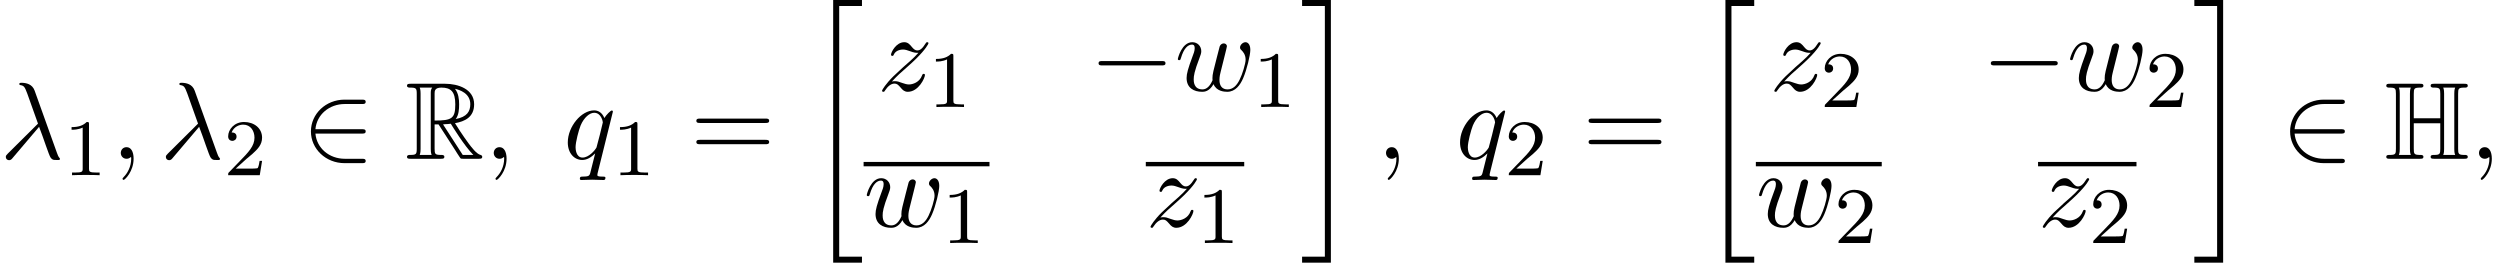
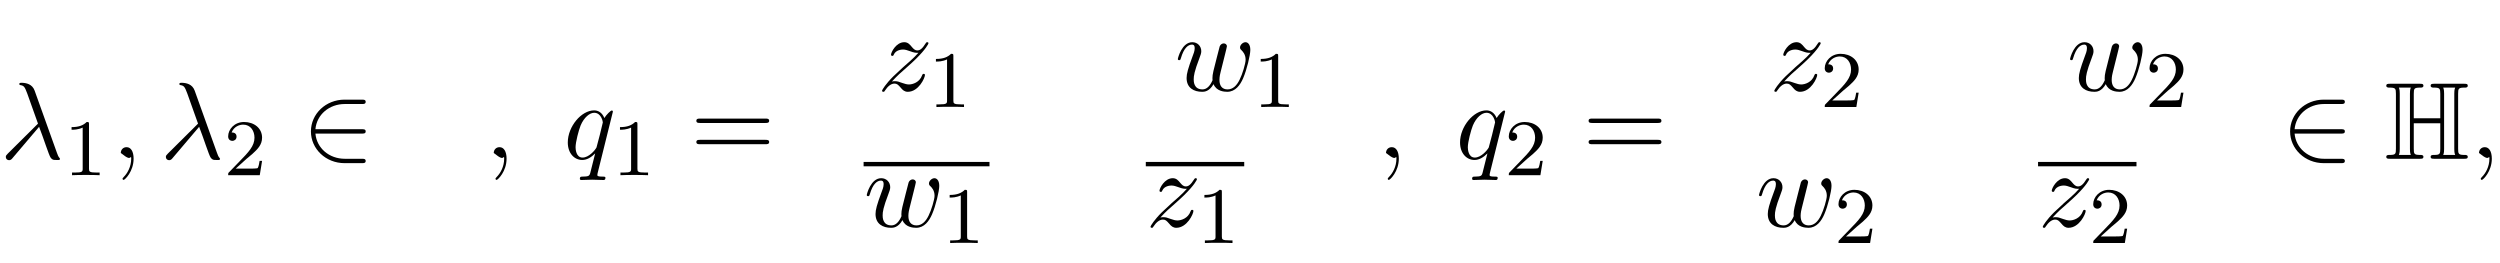
<svg xmlns="http://www.w3.org/2000/svg" xmlns:xlink="http://www.w3.org/1999/xlink" version="1.1" width="249.066pt" height="26.182pt" viewBox="53.798 90.222 249.066 26.182">
  <defs>
    <path id="g4-49" d="M2.503-5.077C2.503-5.292 2.487-5.3 2.271-5.3C1.945-4.981 1.522-4.79 .765-4.79V-4.527C.98-4.527 1.411-4.527 1.873-4.742V-.654C1.873-.359 1.849-.263 1.092-.263H.813V0C1.14-.024 1.825-.024 2.184-.024S3.236-.024 3.563 0V-.263H3.284C2.527-.263 2.503-.359 2.503-.654V-5.077Z" />
    <path id="g4-50" d="M2.248-1.626C2.375-1.745 2.71-2.008 2.837-2.12C3.332-2.574 3.802-3.013 3.802-3.738C3.802-4.686 3.005-5.3 2.008-5.3C1.052-5.3 .422-4.575 .422-3.866C.422-3.475 .733-3.419 .845-3.419C1.012-3.419 1.259-3.539 1.259-3.842C1.259-4.256 .861-4.256 .765-4.256C.996-4.838 1.53-5.037 1.921-5.037C2.662-5.037 3.045-4.407 3.045-3.738C3.045-2.909 2.463-2.303 1.522-1.339L.518-.303C.422-.215 .422-.199 .422 0H3.571L3.802-1.427H3.555C3.531-1.267 3.467-.869 3.371-.717C3.324-.654 2.718-.654 2.59-.654H1.172L2.248-1.626Z" />
-     <path id="g1-20" d="M2.727 25.735H5.596V25.135H3.327V.164H5.596V-.436H2.727V25.735Z" />
-     <path id="g1-21" d="M2.422 25.135H.153V25.735H3.022V-.436H.153V.164H2.422V25.135Z" />
    <path id="g3-21" d="M3.895-3.185C4.342-2.04 4.865-.371 5.04-.12C5.215 .12 5.324 .12 5.618 .12H5.858C5.967 .109 5.978 .044 5.978 .011S5.956-.044 5.924-.087C5.815-.207 5.749-.371 5.673-.589L3.447-6.796C3.218-7.429 2.629-7.571 2.116-7.571C2.062-7.571 1.92-7.571 1.92-7.451C1.92-7.364 2.007-7.342 2.018-7.342C2.378-7.276 2.455-7.211 2.727-6.469L3.785-3.502L.775-.513C.644-.382 .578-.316 .578-.175C.578 .011 .731 .142 .905 .142S1.178 .022 1.265-.087L3.895-3.185Z" />
-     <path id="g3-59" d="M2.215-.011C2.215-.731 1.942-1.156 1.516-1.156C1.156-1.156 .938-.884 .938-.578C.938-.284 1.156 0 1.516 0C1.647 0 1.789-.044 1.898-.142C1.931-.164 1.942-.175 1.953-.175S1.975-.164 1.975-.011C1.975 .796 1.593 1.451 1.233 1.811C1.113 1.931 1.113 1.953 1.113 1.985C1.113 2.062 1.167 2.105 1.222 2.105C1.342 2.105 2.215 1.265 2.215-.011Z" />
+     <path id="g3-59" d="M2.215-.011C2.215-.731 1.942-1.156 1.516-1.156C1.156-1.156 .938-.884 .938-.578C1.647 0 1.789-.044 1.898-.142C1.931-.164 1.942-.175 1.953-.175S1.975-.164 1.975-.011C1.975 .796 1.593 1.451 1.233 1.811C1.113 1.931 1.113 1.953 1.113 1.985C1.113 2.062 1.167 2.105 1.222 2.105C1.342 2.105 2.215 1.265 2.215-.011Z" />
    <path id="g3-113" d="M4.931-4.702C4.931-4.745 4.898-4.811 4.822-4.811C4.702-4.811 4.265-4.375 4.08-4.058C3.84-4.647 3.415-4.822 3.065-4.822C1.778-4.822 .436-3.207 .436-1.625C.436-.556 1.08 .12 1.876 .12C2.345 .12 2.771-.142 3.164-.535C3.065-.153 2.705 1.32 2.673 1.418C2.585 1.724 2.498 1.767 1.887 1.778C1.745 1.778 1.636 1.778 1.636 1.996C1.636 2.007 1.636 2.116 1.778 2.116C2.127 2.116 2.509 2.084 2.869 2.084C3.24 2.084 3.633 2.116 3.993 2.116C4.047 2.116 4.189 2.116 4.189 1.898C4.189 1.778 4.08 1.778 3.905 1.778C3.382 1.778 3.382 1.702 3.382 1.604C3.382 1.527 3.404 1.462 3.425 1.364L4.931-4.702ZM1.909-.12C1.255-.12 1.211-.96 1.211-1.145C1.211-1.669 1.527-2.858 1.713-3.316C2.051-4.124 2.618-4.582 3.065-4.582C3.775-4.582 3.927-3.698 3.927-3.622C3.927-3.556 3.327-1.167 3.295-1.124C3.131-.818 2.52-.12 1.909-.12Z" />
    <path id="g3-119" d="M5.04-3.698C5.095-3.938 5.204-4.342 5.204-4.407C5.204-4.604 5.051-4.702 4.887-4.702C4.756-4.702 4.56-4.615 4.484-4.396C4.451-4.32 3.938-2.236 3.862-1.953C3.785-1.625 3.764-1.429 3.764-1.233C3.764-1.113 3.764-1.091 3.775-1.036C3.524-.458 3.196-.12 2.771-.12C1.898-.12 1.898-.927 1.898-1.113C1.898-1.462 1.953-1.887 2.465-3.229C2.585-3.556 2.651-3.709 2.651-3.927C2.651-4.418 2.291-4.822 1.756-4.822C.72-4.822 .316-3.24 .316-3.142C.316-3.033 .425-3.033 .447-3.033C.556-3.033 .567-3.055 .622-3.229C.916-4.244 1.342-4.582 1.724-4.582C1.822-4.582 1.996-4.571 1.996-4.222C1.996-3.949 1.876-3.644 1.8-3.458C1.32-2.171 1.189-1.669 1.189-1.255C1.189-.262 1.92 .12 2.738 .12C2.924 .12 3.436 .12 3.873-.644C4.156 .055 4.909 .12 5.236 .12C6.055 .12 6.535-.567 6.818-1.222C7.189-2.073 7.538-3.535 7.538-4.058C7.538-4.658 7.244-4.822 7.058-4.822C6.785-4.822 6.513-4.538 6.513-4.298C6.513-4.156 6.578-4.091 6.676-4.004C6.796-3.884 7.069-3.6 7.069-3.076C7.069-2.705 6.753-1.636 6.469-1.08C6.185-.502 5.804-.12 5.269-.12C4.756-.12 4.462-.447 4.462-1.069C4.462-1.375 4.538-1.713 4.582-1.865L5.04-3.698Z" />
    <path id="g3-122" d="M1.451-.905C2.04-1.538 2.356-1.811 2.749-2.149C2.749-2.16 3.425-2.738 3.818-3.131C4.855-4.145 5.095-4.669 5.095-4.713C5.095-4.822 4.996-4.822 4.975-4.822C4.898-4.822 4.865-4.8 4.811-4.702C4.484-4.178 4.255-4.004 3.993-4.004S3.6-4.167 3.436-4.353C3.229-4.604 3.044-4.822 2.684-4.822C1.865-4.822 1.364-3.807 1.364-3.578C1.364-3.524 1.396-3.458 1.495-3.458S1.615-3.513 1.636-3.578C1.844-4.08 2.476-4.091 2.564-4.091C2.793-4.091 3-4.015 3.251-3.927C3.687-3.764 3.807-3.764 4.091-3.764C3.698-3.295 2.782-2.509 2.575-2.335L1.593-1.418C.851-.687 .469-.065 .469 .011C.469 .12 .578 .12 .6 .12C.687 .12 .709 .098 .775-.022C1.025-.404 1.353-.698 1.702-.698C1.953-.698 2.062-.6 2.335-.284C2.52-.055 2.716 .12 3.033 .12C4.113 .12 4.745-1.265 4.745-1.56C4.745-1.615 4.702-1.669 4.615-1.669C4.516-1.669 4.495-1.604 4.462-1.527C4.211-.818 3.513-.611 3.153-.611C2.935-.611 2.738-.676 2.509-.753C2.138-.895 1.975-.938 1.745-.938C1.724-.938 1.549-.938 1.451-.905Z" />
-     <path id="g2-0" d="M7.189-2.509C7.375-2.509 7.571-2.509 7.571-2.727S7.375-2.945 7.189-2.945H1.287C1.102-2.945 .905-2.945 .905-2.727S1.102-2.509 1.287-2.509H7.189Z" />
    <path id="g2-50" d="M5.978-2.509C6.164-2.509 6.36-2.509 6.36-2.727S6.164-2.945 5.978-2.945H1.353C1.484-4.407 2.738-5.455 4.276-5.455H5.978C6.164-5.455 6.36-5.455 6.36-5.673S6.164-5.891 5.978-5.891H4.255C2.389-5.891 .905-4.473 .905-2.727S2.389 .436 4.255 .436H5.978C6.164 .436 6.36 .436 6.36 .218S6.164 0 5.978 0H4.276C2.738 0 1.484-1.047 1.353-2.509H5.978Z" />
    <path id="g0-72" d="M7.342-6.469C7.342-7.015 7.385-7.091 8.018-7.091C8.116-7.091 8.302-7.091 8.302-7.276C8.302-7.473 8.138-7.473 7.942-7.473H4.975C4.778-7.473 4.604-7.473 4.604-7.276C4.604-7.091 4.811-7.091 4.898-7.091C5.52-7.091 5.564-7.004 5.564-6.469V-4.036H2.924V-6.469C2.924-7.015 2.967-7.091 3.6-7.091C3.698-7.091 3.884-7.091 3.884-7.276C3.884-7.473 3.72-7.473 3.524-7.473H.556C.36-7.473 .185-7.473 .185-7.276C.185-7.091 .393-7.091 .48-7.091C1.102-7.091 1.145-7.004 1.145-6.469V-1.004C1.145-.491 1.113-.382 .535-.382C.371-.382 .185-.382 .185-.196C.185 0 .36 0 .556 0H3.524C3.72 0 3.884 0 3.884-.196C3.884-.382 3.698-.382 3.578-.382C2.956-.382 2.924-.48 2.924-1.004V-3.535H5.564V-1.004C5.564-.491 5.531-.382 4.953-.382C4.789-.382 4.604-.382 4.604-.196C4.604 0 4.778 0 4.975 0H7.942C8.138 0 8.302 0 8.302-.196C8.302-.382 8.116-.382 7.996-.382C7.375-.382 7.342-.48 7.342-1.004V-6.469ZM1.527-6.491C1.527-6.622 1.527-6.895 1.44-7.091H2.629C2.542-6.895 2.542-6.622 2.542-6.491V-.982C2.542-.851 2.542-.578 2.629-.382H1.44C1.527-.578 1.527-.851 1.527-.982V-6.491ZM5.945-6.491C5.945-6.622 5.945-6.895 5.858-7.091H7.047C6.96-6.895 6.96-6.622 6.96-6.491V-.982C6.96-.851 6.96-.578 7.047-.382H5.858C5.945-.578 5.945-.851 5.945-.982V-6.491Z" />
-     <path id="g0-82" d="M2.924-3.425H3.316L4.953-.895C5.062-.72 5.324-.295 5.444-.131C5.52 0 5.553 0 5.804 0H7.309C7.505 0 7.669 0 7.669-.196C7.669-.284 7.604-.36 7.505-.382C7.102-.469 6.567-1.189 6.305-1.538C6.229-1.647 5.684-2.367 4.953-3.545C5.924-3.72 6.862-4.135 6.862-5.433C6.862-6.949 5.258-7.473 3.971-7.473H.545C.349-7.473 .175-7.473 .175-7.276C.175-7.091 .382-7.091 .469-7.091C1.091-7.091 1.145-7.015 1.145-6.469V-1.004C1.145-.458 1.091-.382 .469-.382C.382-.382 .175-.382 .175-.196C.175 0 .349 0 .545 0H3.535C3.731 0 3.895 0 3.895-.196C3.895-.382 3.709-.382 3.589-.382C2.967-.382 2.924-.469 2.924-1.004V-3.425ZM5.029-3.96C5.335-4.364 5.367-4.942 5.367-5.422C5.367-5.945 5.302-6.524 4.953-6.971C5.4-6.873 6.48-6.535 6.48-5.433C6.48-4.724 6.153-4.167 5.029-3.96ZM2.924-6.502C2.924-6.731 2.924-7.091 3.6-7.091C4.527-7.091 4.985-6.709 4.985-5.422C4.985-4.015 4.647-3.807 2.924-3.807V-6.502ZM1.44-.382C1.527-.578 1.527-.884 1.527-.982V-6.491C1.527-6.6 1.527-6.895 1.44-7.091H2.684C2.542-6.916 2.542-6.698 2.542-6.535V-.982C2.542-.873 2.542-.578 2.629-.382H1.44ZM3.764-3.425C3.84-3.436 3.884-3.447 3.971-3.447C4.135-3.447 4.375-3.469 4.538-3.491C4.702-3.229 5.88-1.287 6.785-.382H5.727L3.764-3.425Z" />
    <path id="g5-61" d="M7.495-3.567C7.658-3.567 7.865-3.567 7.865-3.785S7.658-4.004 7.505-4.004H.971C.818-4.004 .611-4.004 .611-3.785S.818-3.567 .982-3.567H7.495ZM7.505-1.451C7.658-1.451 7.865-1.451 7.865-1.669S7.658-1.887 7.495-1.887H.982C.818-1.887 .611-1.887 .611-1.669S.818-1.451 .971-1.451H7.505Z" />
  </defs>
  <g id="page1">
    <use x="53.798" y="106.04" xlink:href="#g3-21" />
    <use x="60.162" y="107.676" xlink:href="#g4-49" />
    <use x="64.894" y="106.04" xlink:href="#g3-59" />
    <use x="69.743" y="106.04" xlink:href="#g3-21" />
    <use x="76.106" y="107.676" xlink:href="#g4-50" />
    <use x="83.869" y="106.04" xlink:href="#g2-50" />
    <use x="94.172" y="106.04" xlink:href="#g0-82" />
    <use x="102.051" y="106.04" xlink:href="#g3-59" />
    <use x="109.929" y="106.04" xlink:href="#g3-113" />
    <use x="114.799" y="107.676" xlink:href="#g4-49" />
    <use x="122.562" y="106.04" xlink:href="#g5-61" />
    <use x="134.077" y="90.658" xlink:href="#g1-20" />
    <use x="141.203" y="99.248" xlink:href="#g3-122" />
    <use x="146.276" y="100.884" xlink:href="#g4-49" />
    <use x="162.34" y="99.248" xlink:href="#g2-0" />
    <use x="170.825" y="99.248" xlink:href="#g3-119" />
    <use x="178.635" y="100.884" xlink:href="#g4-49" />
    <rect x="139.835" y="106.355" height=".436" width="12.542" />
    <use x="139.835" y="112.797" xlink:href="#g3-119" />
    <use x="147.645" y="114.433" xlink:href="#g4-49" />
    <rect x="167.95" y="106.355" height=".436" width="9.806" />
    <use x="167.95" y="112.797" xlink:href="#g3-122" />
    <use x="173.024" y="114.433" xlink:href="#g4-49" />
    <use x="183.367" y="90.658" xlink:href="#g1-21" />
    <use x="190.943" y="106.04" xlink:href="#g3-59" />
    <use x="198.821" y="106.04" xlink:href="#g3-113" />
    <use x="203.691" y="107.676" xlink:href="#g4-50" />
    <use x="211.454" y="106.04" xlink:href="#g5-61" />
    <use x="222.969" y="90.658" xlink:href="#g1-20" />
    <use x="230.095" y="99.248" xlink:href="#g3-122" />
    <use x="235.168" y="100.884" xlink:href="#g4-50" />
    <use x="251.232" y="99.248" xlink:href="#g2-0" />
    <use x="259.716" y="99.248" xlink:href="#g3-119" />
    <use x="267.526" y="100.884" xlink:href="#g4-50" />
-     <rect x="228.727" y="106.355" height=".436" width="12.542" />
    <use x="228.727" y="112.797" xlink:href="#g3-119" />
    <use x="236.537" y="114.433" xlink:href="#g4-50" />
    <rect x="256.842" y="106.355" height=".436" width="9.806" />
    <use x="256.842" y="112.797" xlink:href="#g3-122" />
    <use x="261.916" y="114.433" xlink:href="#g4-50" />
    <use x="272.259" y="90.658" xlink:href="#g1-21" />
    <use x="281.047" y="106.04" xlink:href="#g2-50" />
    <use x="291.35" y="106.04" xlink:href="#g0-72" />
    <use x="299.834" y="106.04" xlink:href="#g3-59" />
  </g>
</svg>